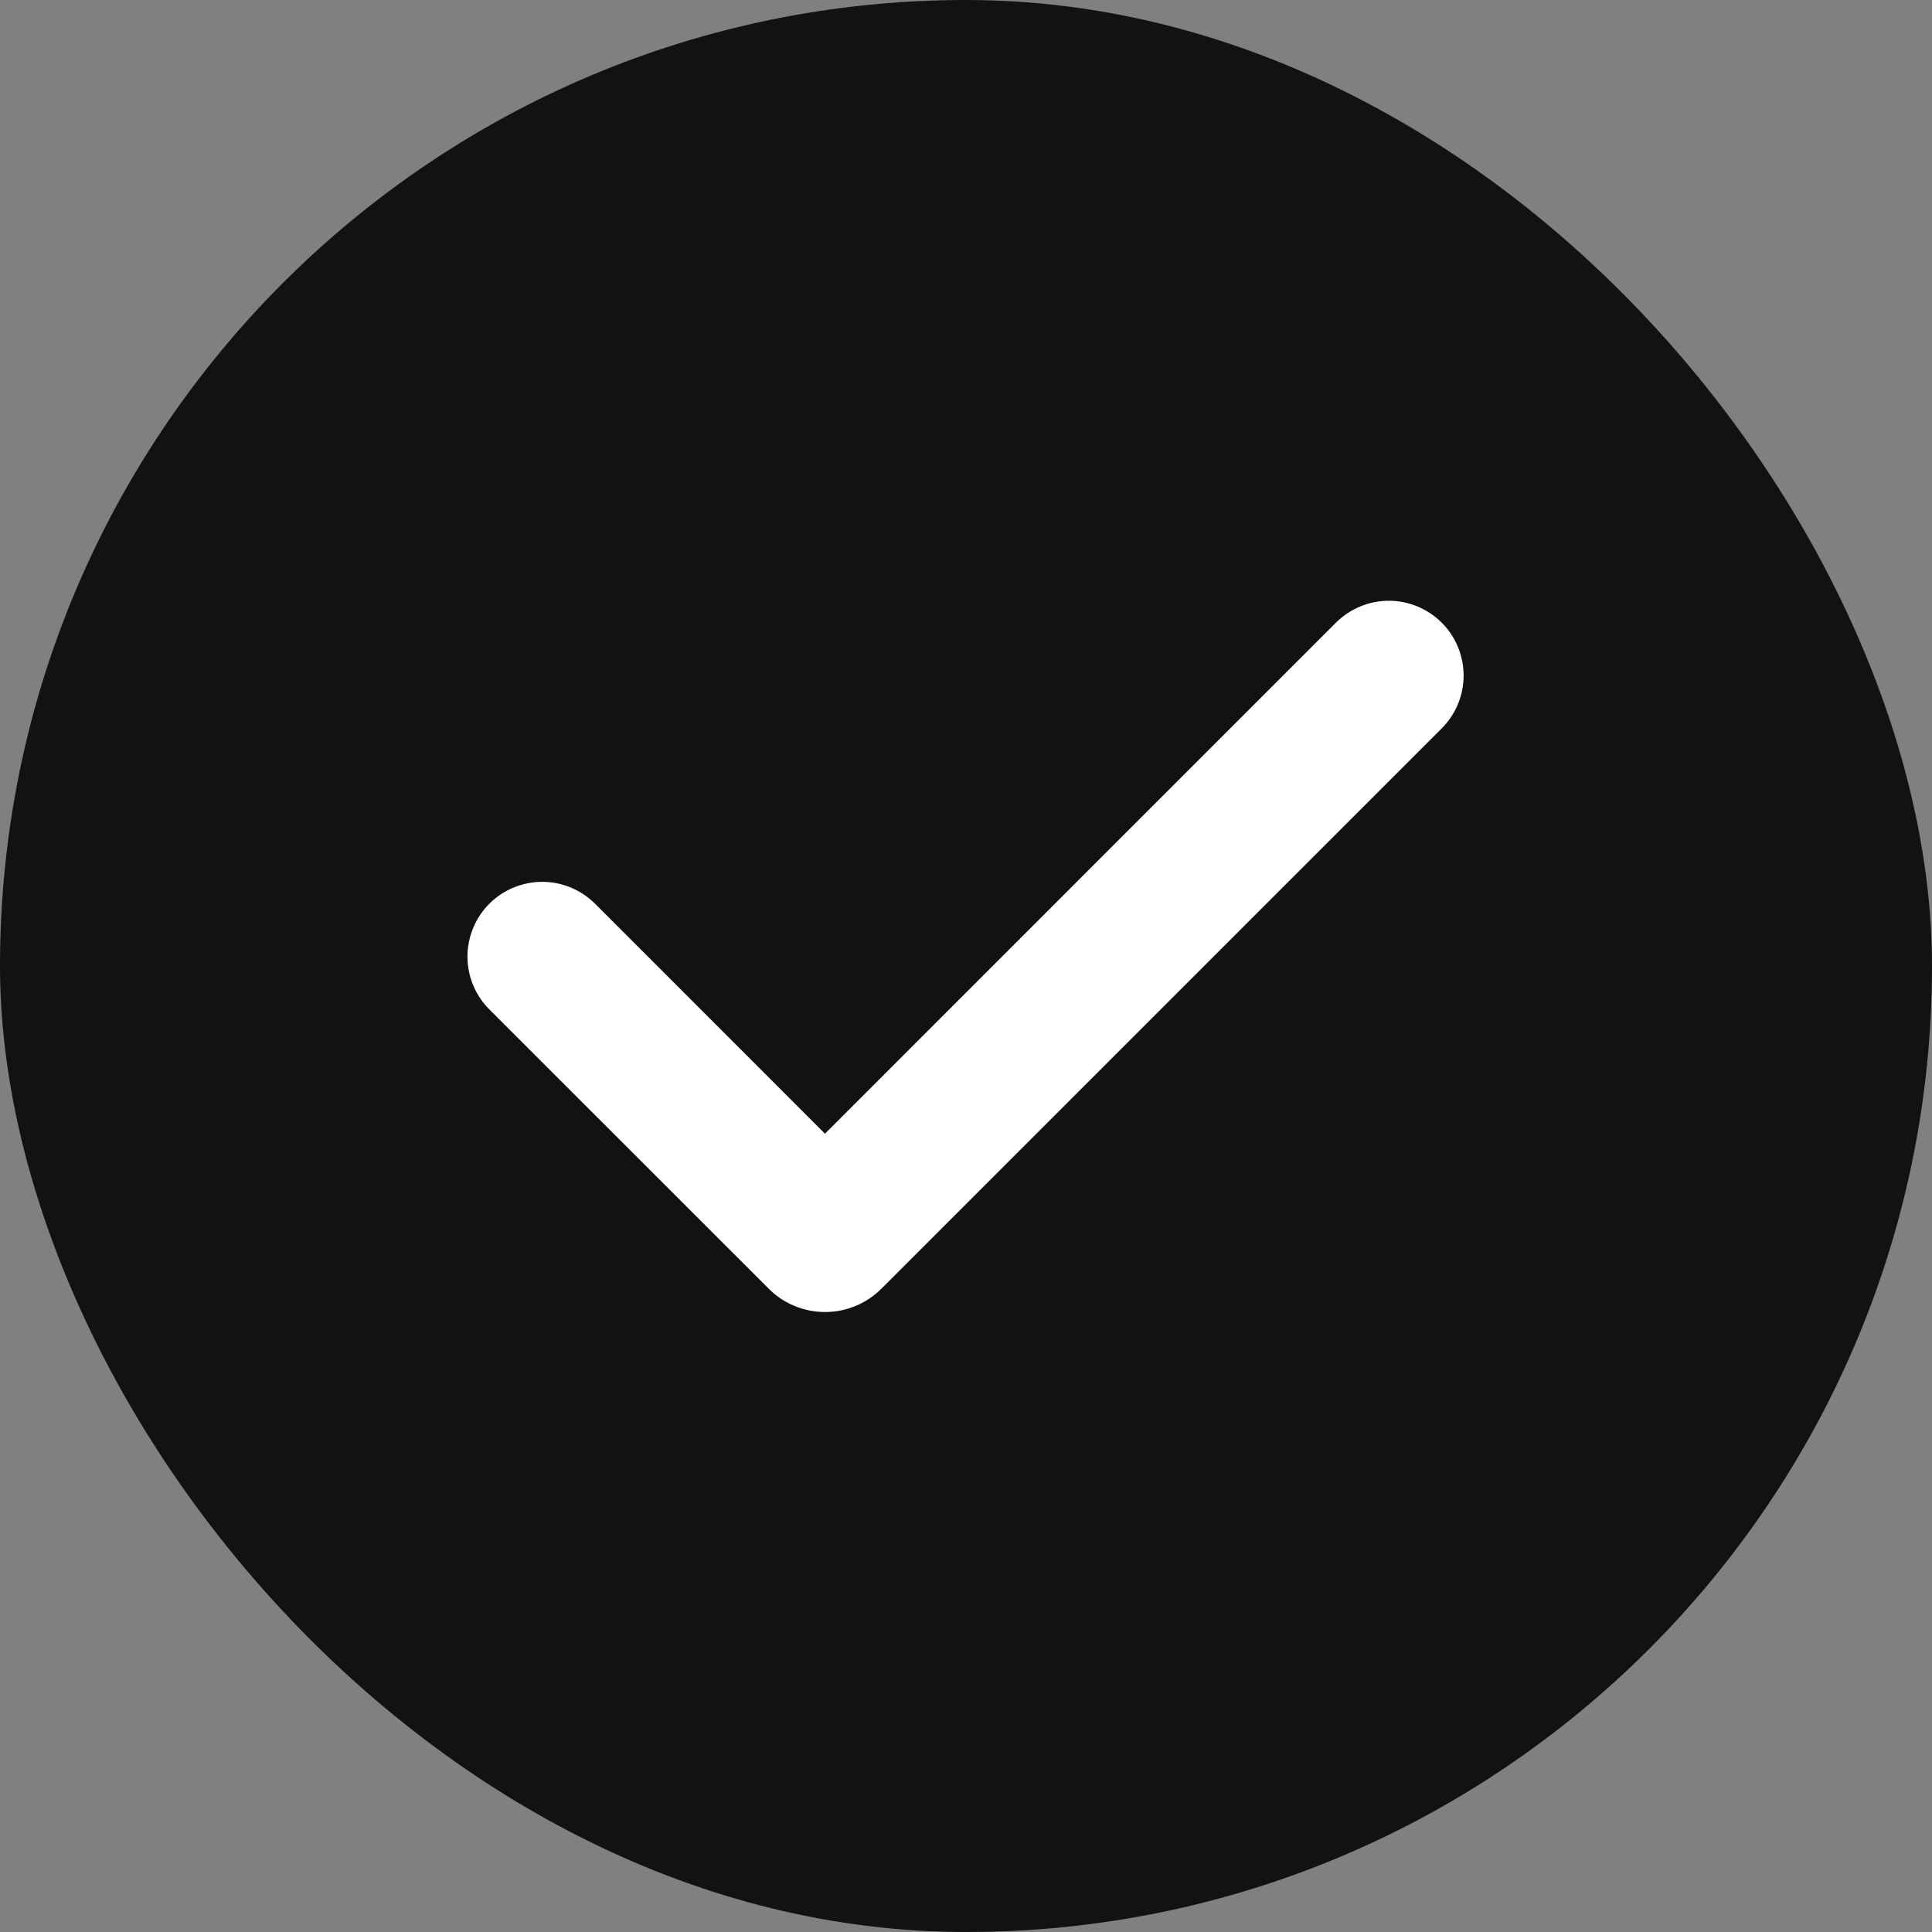
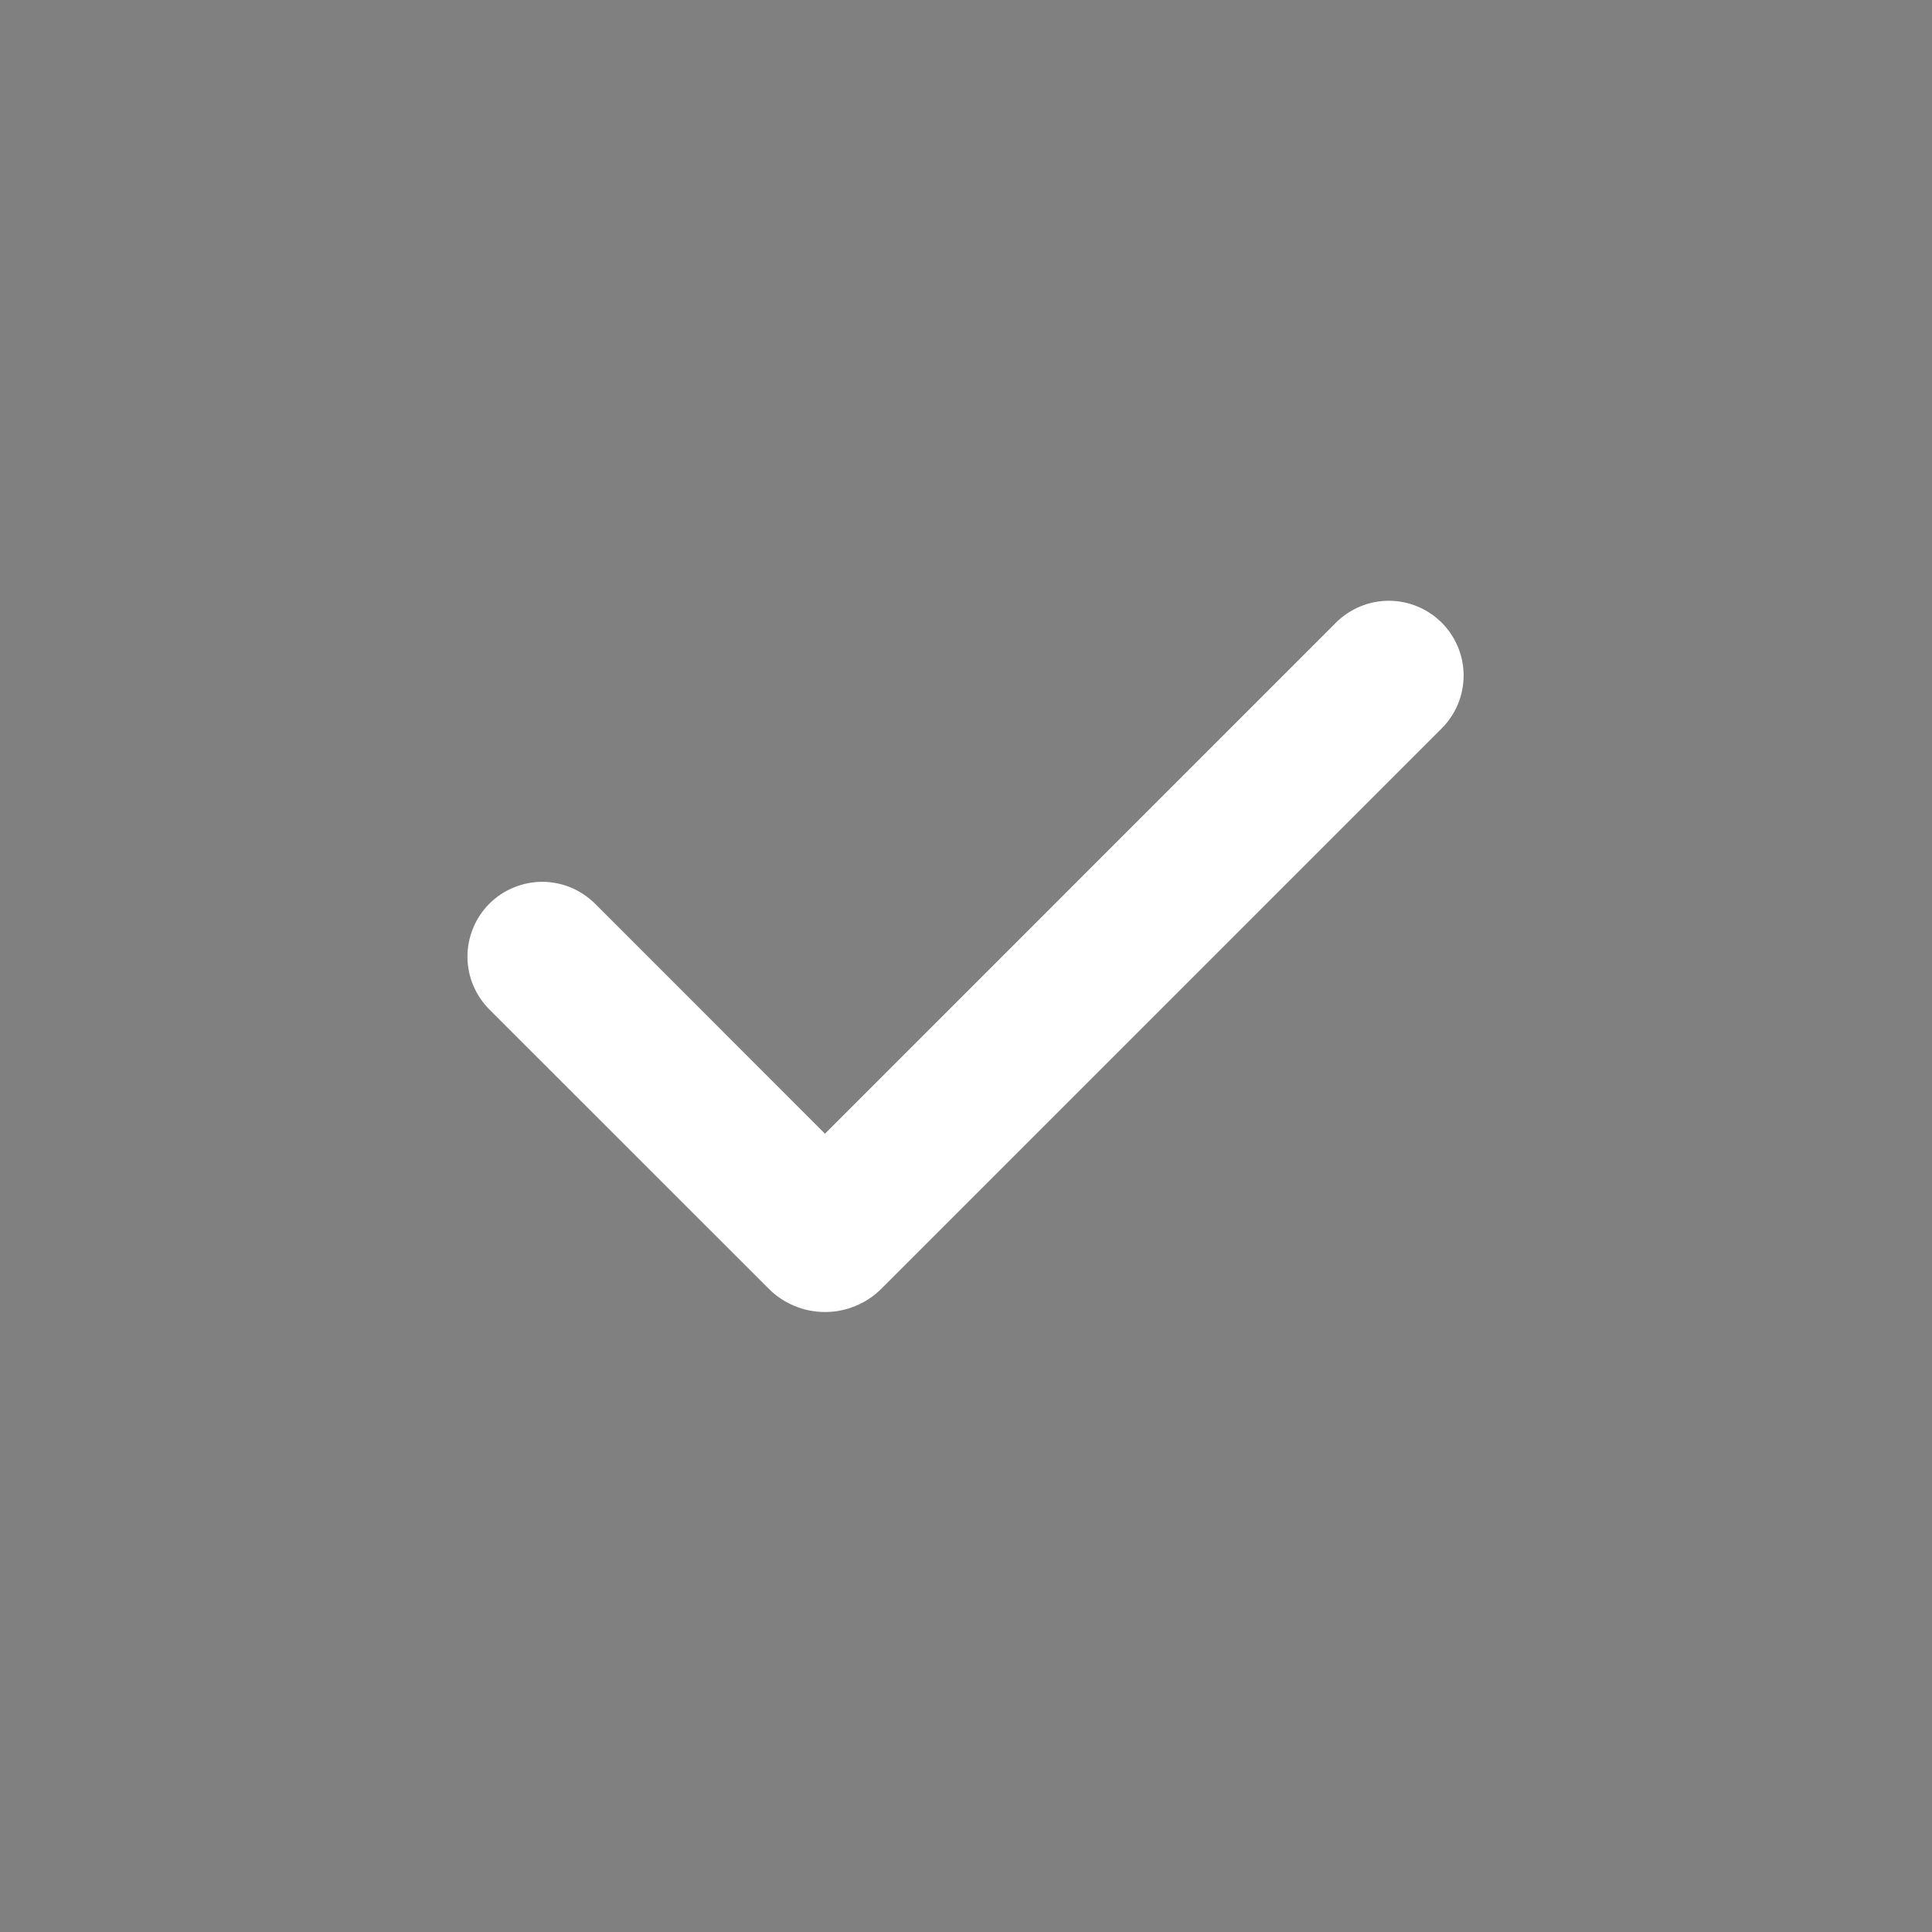
<svg xmlns="http://www.w3.org/2000/svg" width="21" height="21" viewBox="0 0 21 21" fill="none">
  <rect x="0" y="0" width="21" height="21" fill="#808080" stroke="none" />
-   <rect width="21" height="21" rx="10.5" fill="#121212" />
  <path fill-rule="evenodd" clip-rule="evenodd" d="M15.671 6.768C15.823 6.921 15.909 7.127 15.909 7.343C15.909 7.558 15.823 7.765 15.671 7.917L9.581 14.007C9.5 14.088 9.405 14.152 9.299 14.195C9.194 14.239 9.082 14.261 8.968 14.261C8.854 14.261 8.741 14.239 8.636 14.195C8.531 14.152 8.435 14.088 8.355 14.007L5.329 10.982C5.252 10.907 5.19 10.818 5.147 10.718C5.104 10.619 5.082 10.513 5.081 10.405C5.08 10.297 5.101 10.19 5.142 10.09C5.182 9.99 5.243 9.899 5.319 9.823C5.395 9.747 5.486 9.686 5.586 9.646C5.686 9.605 5.793 9.584 5.901 9.585C6.008 9.586 6.115 9.609 6.214 9.651C6.313 9.694 6.403 9.756 6.478 9.833L8.967 12.323L14.521 6.768C14.597 6.693 14.686 6.633 14.785 6.592C14.883 6.551 14.989 6.53 15.096 6.53C15.203 6.53 15.308 6.551 15.407 6.592C15.506 6.633 15.595 6.693 15.671 6.768Z" fill="white" />
</svg>